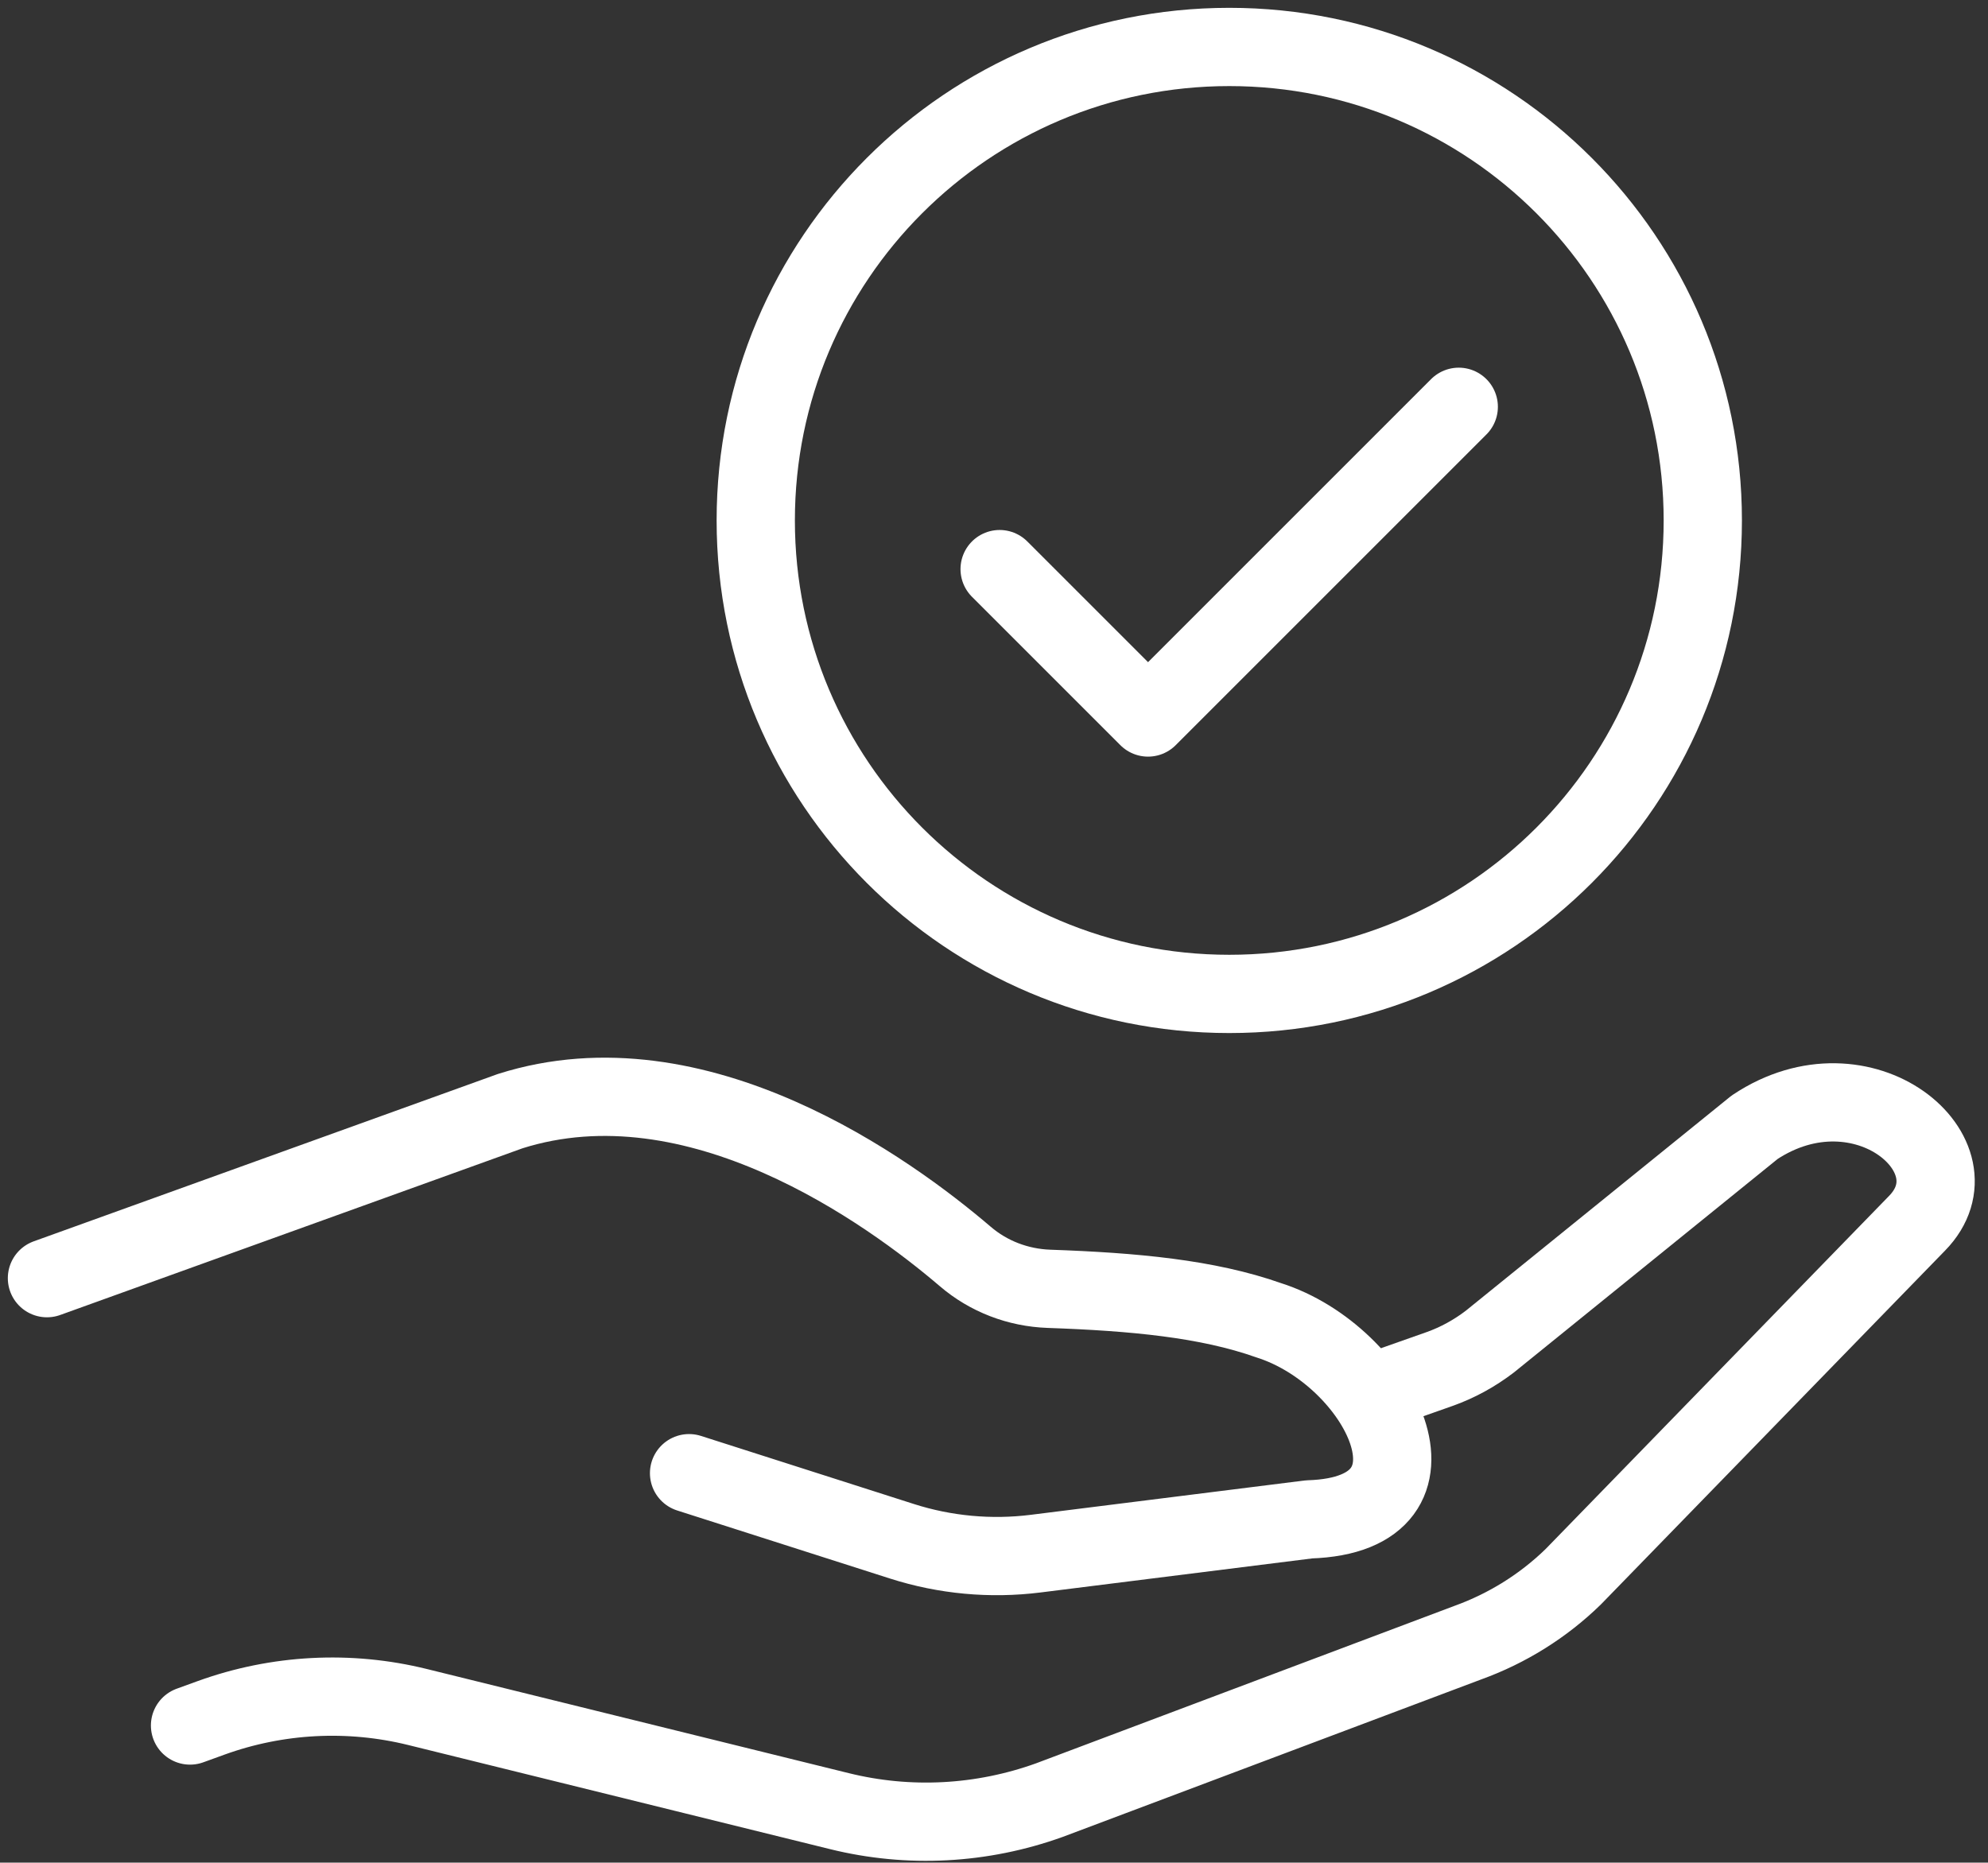
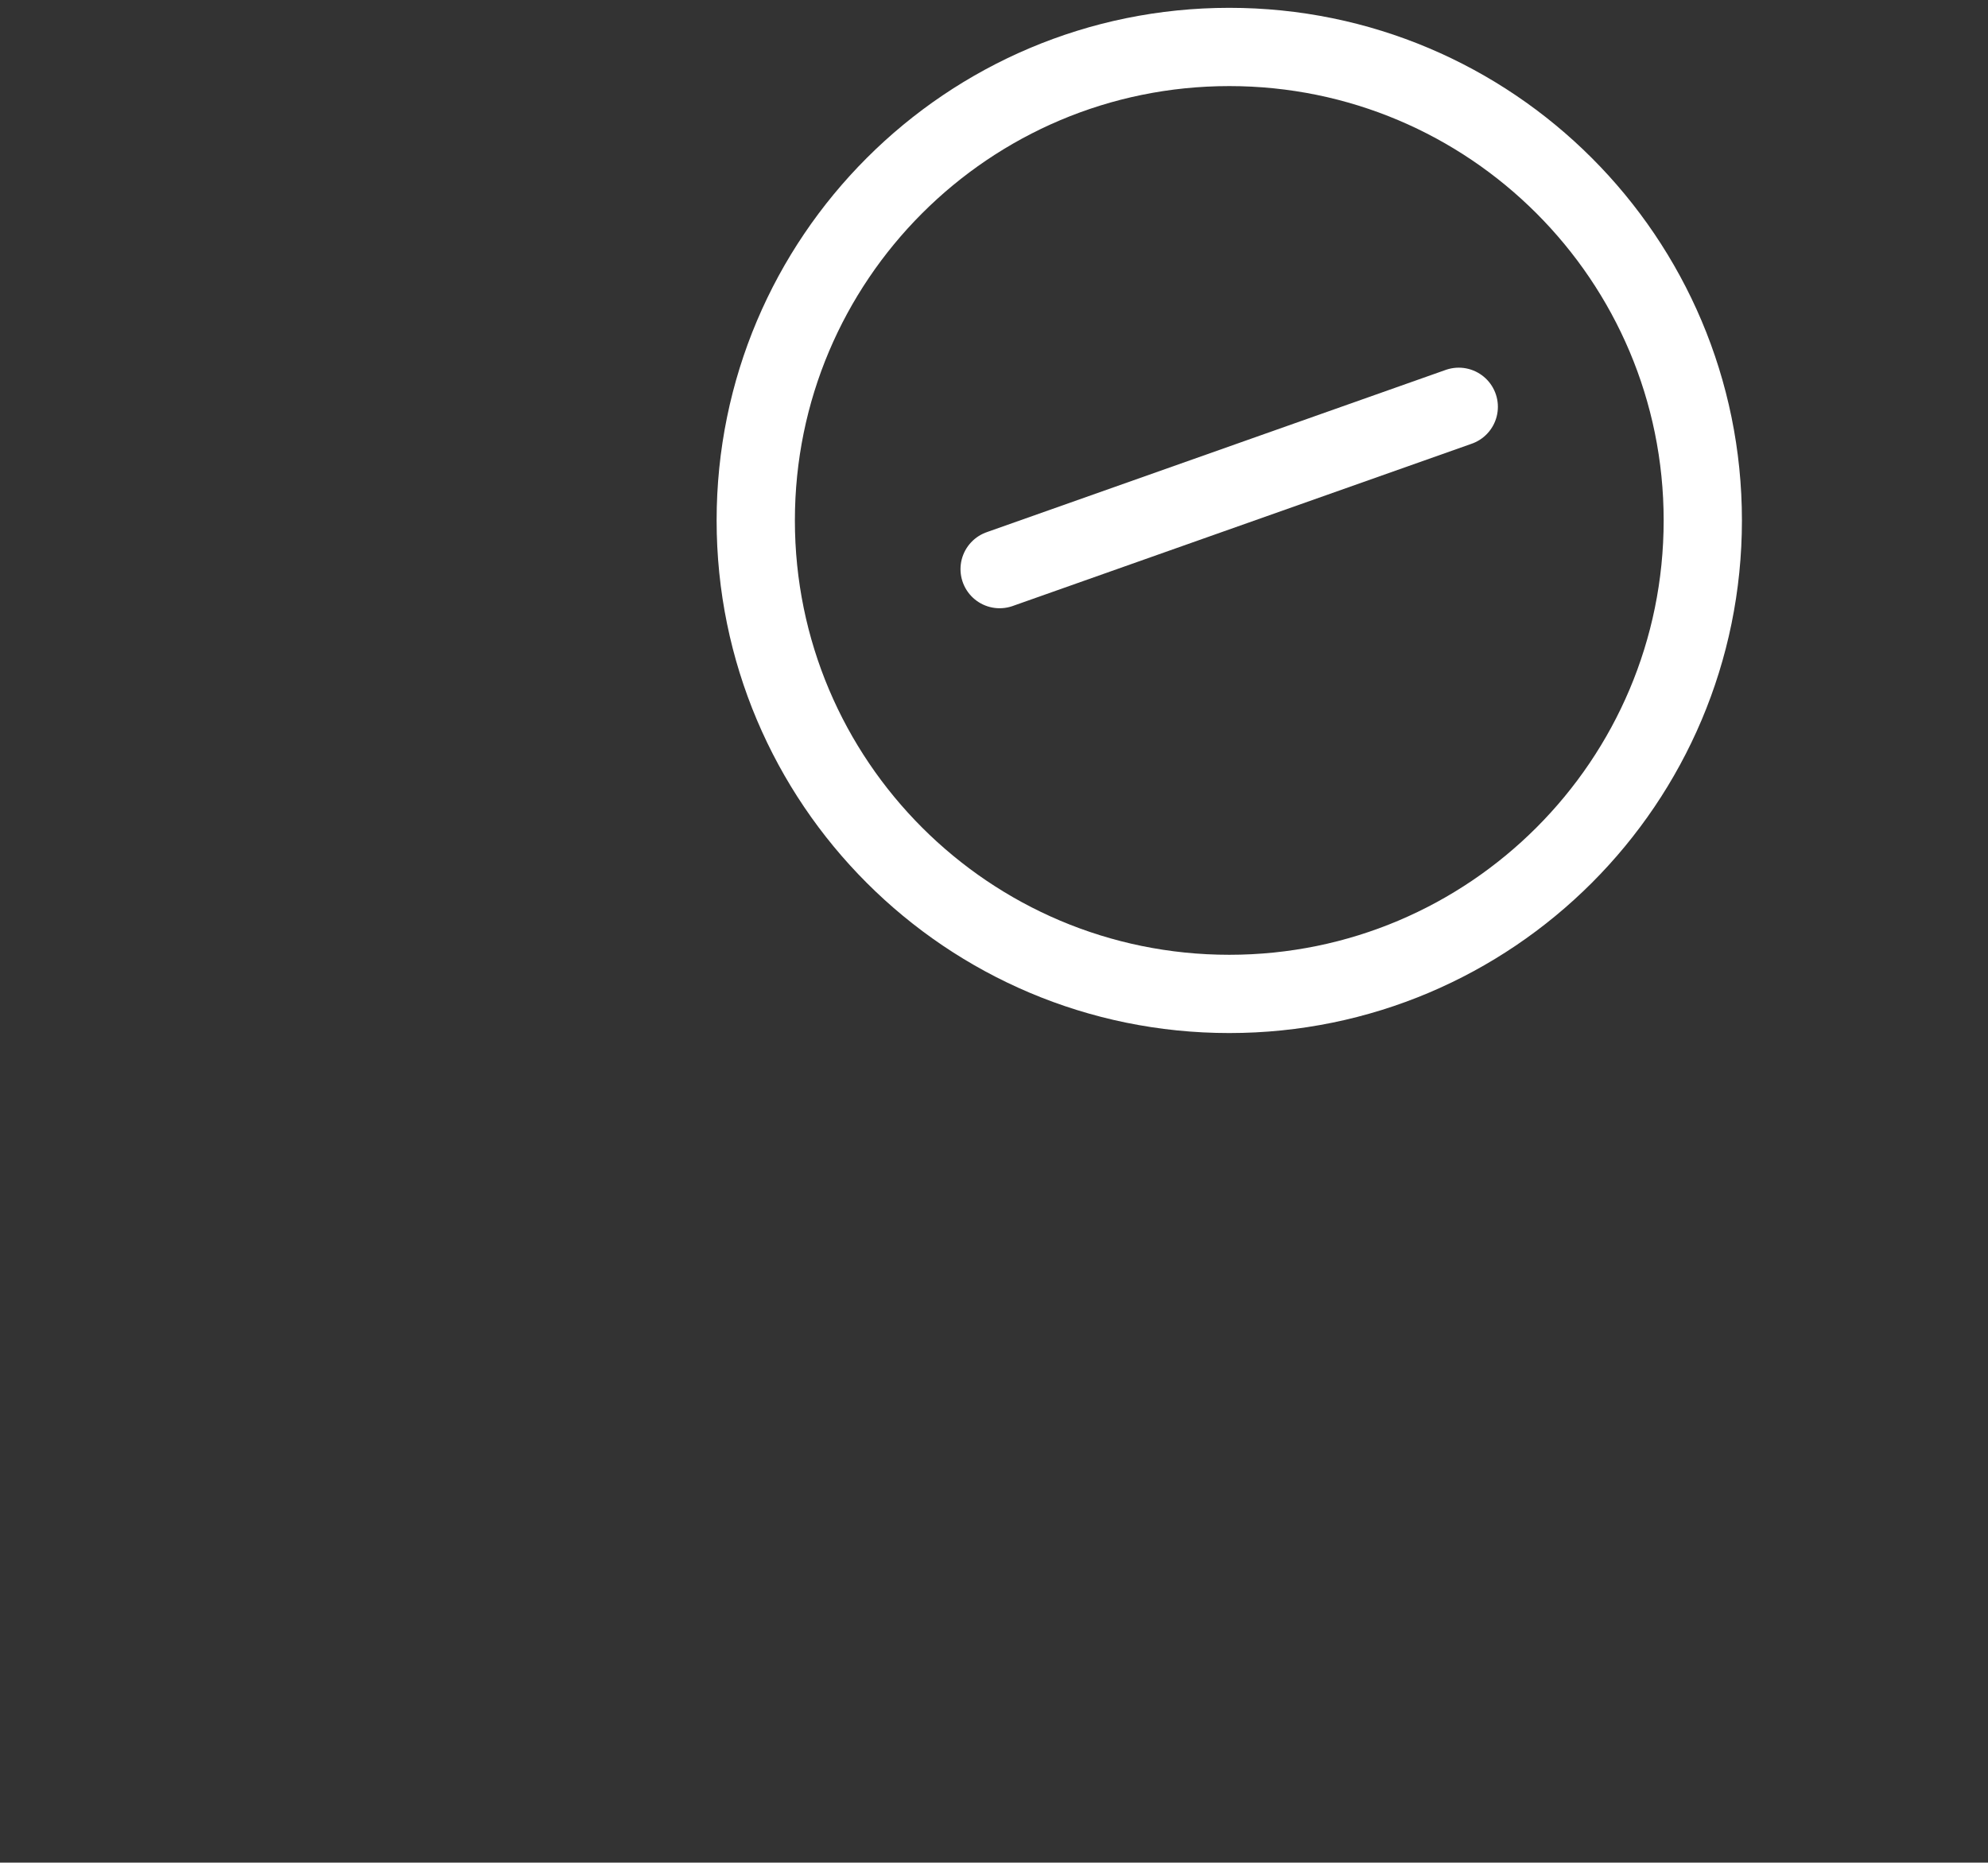
<svg xmlns="http://www.w3.org/2000/svg" width="127" height="119" viewBox="0 0 127 119" fill="none">
  <rect x="0" y="0" width="127" height="119" fill="#333333" stroke="none" />
-   <path d="M3 81.66L32.59 70.99C44.54 67.2 56.8 76.12 61.66 80.27C63.15 81.55 65.04 82.27 67.01 82.34C72.41 82.53 77.12 82.96 81.05 84.35C88.13 86.59 93.3 96.77 83.63 97.07L66.16 99.26C63.29 99.62 60.37 99.35 57.62 98.47L44.02 94.12" stroke="white" stroke-width="5" stroke-linecap="round" stroke-linejoin="round" />
-   <path d="M12.14 110.24L13.49 109.75C17.72 108.22 22.31 107.98 26.68 109.06L53.62 115.71C58.06 116.81 62.72 116.56 67.03 115.01L93.76 104.95C96.28 104.04 98.58 102.61 100.5 100.74L122.47 78.15C126.63 73.89 119.03 67.4 112.09 72.02L95.18 85.71C94.2 86.46 93.11 87.06 91.95 87.47L87.81 88.93" stroke="white" stroke-width="5" stroke-linecap="round" stroke-linejoin="round" />
  <path d="M78.53 63.5C95.237 63.5 108.78 49.957 108.78 33.25C108.78 16.543 95.237 3 78.53 3C61.824 3 48.28 16.543 48.28 33.25C48.28 49.957 61.824 63.5 78.53 63.5Z" stroke="white" stroke-width="5" stroke-linecap="round" stroke-linejoin="round" />
-   <path d="M63.86 36.36L73.34 45.84L93.19 25.99" stroke="white" stroke-width="5" stroke-linecap="round" stroke-linejoin="round" />
+   <path d="M63.86 36.36L93.19 25.99" stroke="white" stroke-width="5" stroke-linecap="round" stroke-linejoin="round" />
</svg>